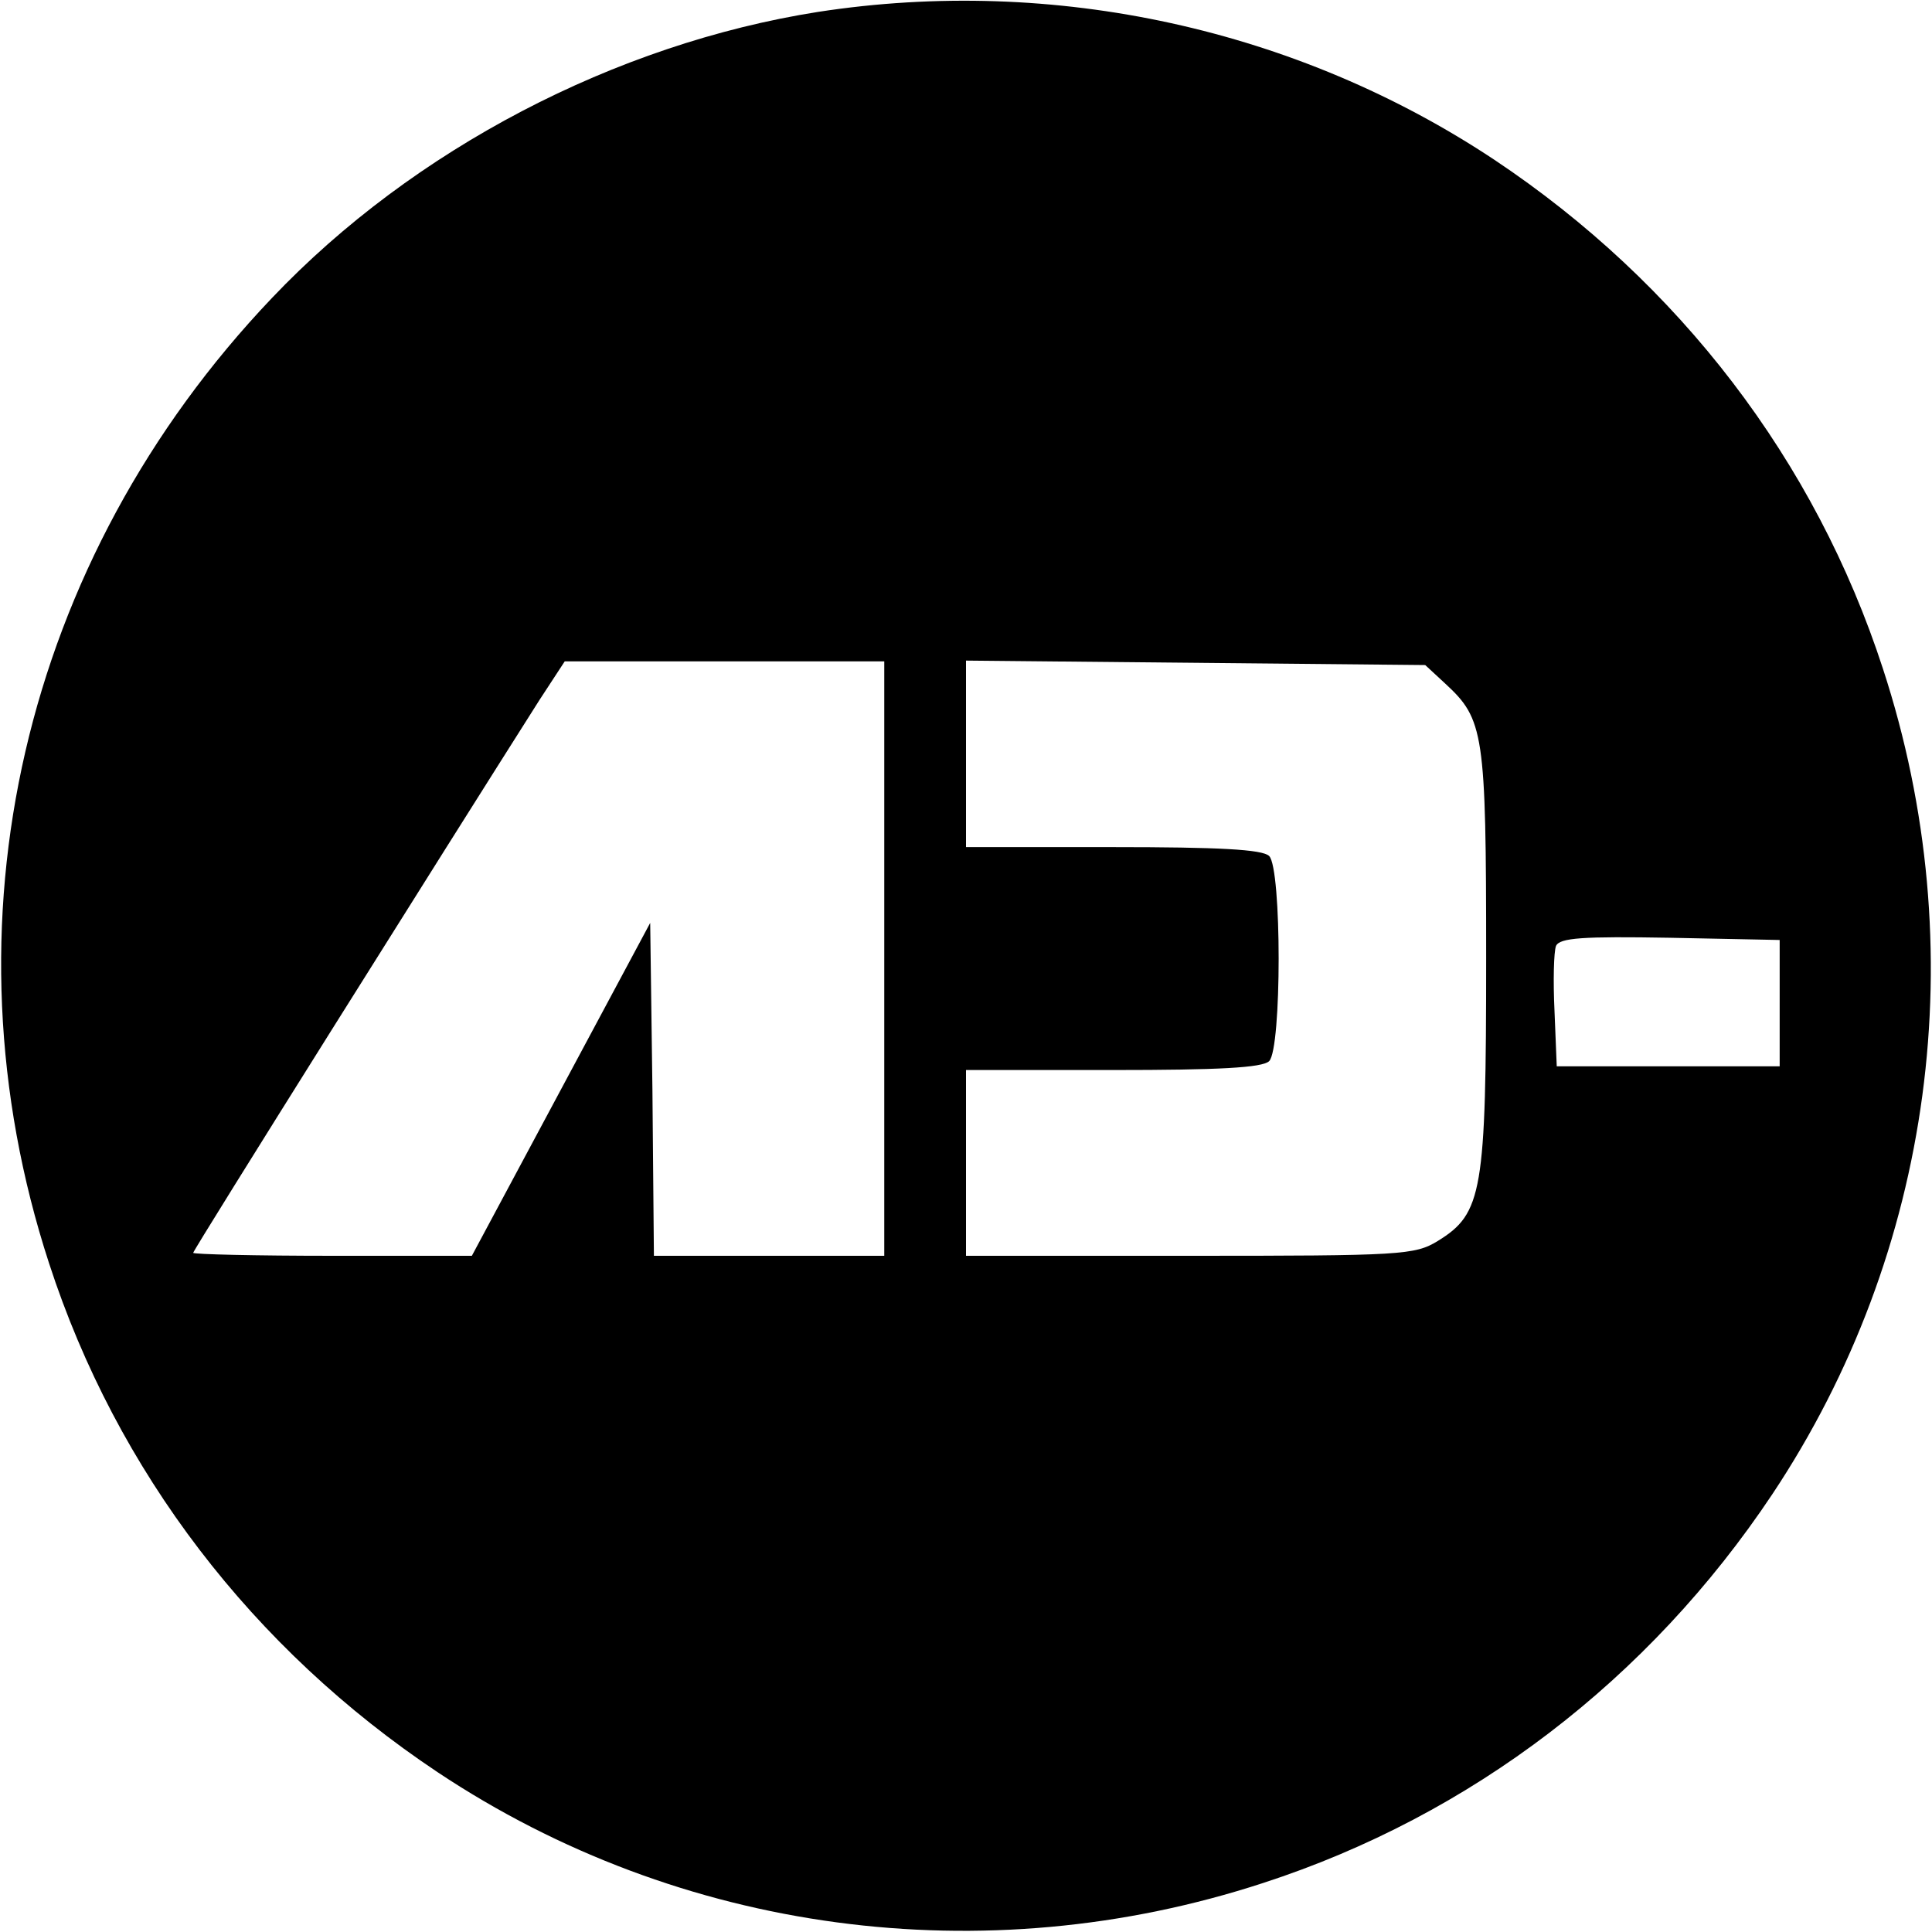
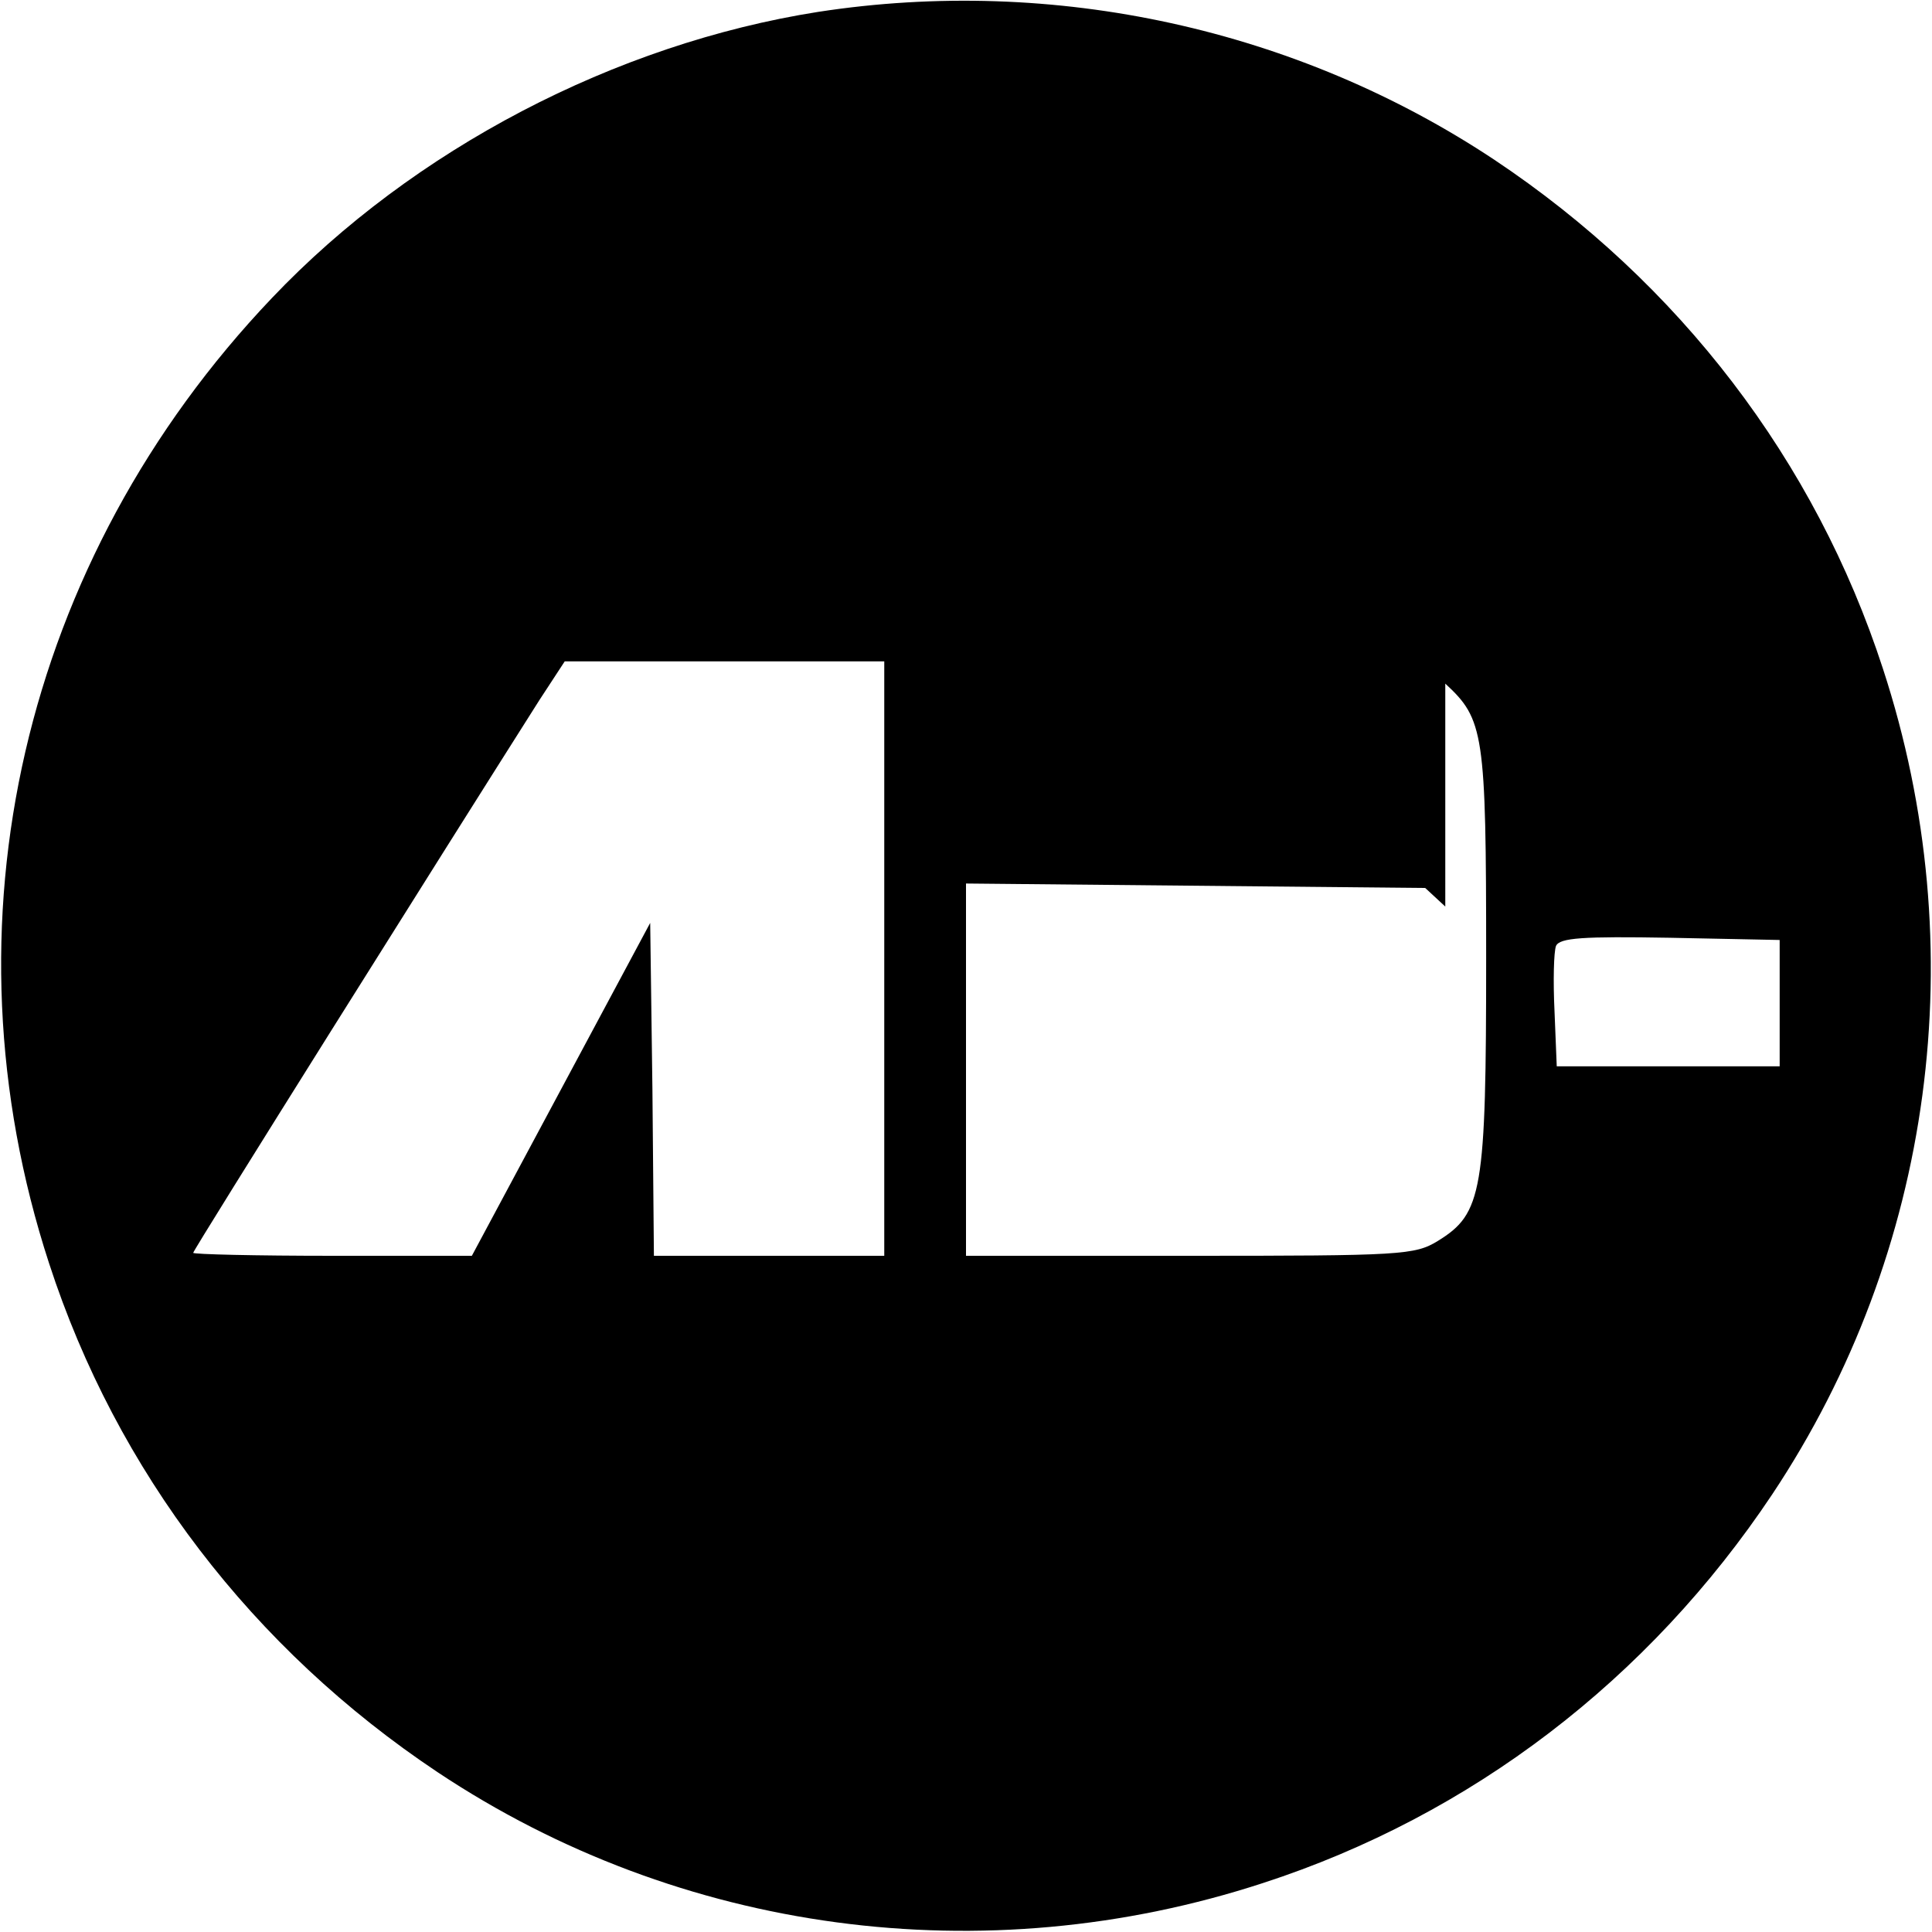
<svg xmlns="http://www.w3.org/2000/svg" version="1.0" width="260pt" height="260pt" viewBox="0 0 260 260" preserveAspectRatio="xMidYMid meet">
  <g transform="translate(0,260) scale(0.1,-0.1)" fill="#000000" stroke="none">
-     <path d="M1101 2584 c-273 -43 -545 -185 -735 -385 -336 -353 -449 -842 -300 -1299 91 -280 274 -519 523 -685 326 -217 735 -272 1111 -149 280 91 519 274 685 523 217 326 272 735 149 1111 -91 280 -274 519 -523 685 -265 176 -592 248 -910 199z m89 -1274 l0 -400 -155 0 -155 0 -2 224 -3 224 -120 -224 -120 -224 -187 0 c-104 0 -188 2 -188 4 0 4 341 547 466 744 l34 52 215 0 215 0 0 -400z m755 370 c52 -48 55 -66 55 -369 0 -315 -5 -344 -65 -381 -31 -19 -49 -20 -334 -20 l-301 0 0 125 0 125 198 0 c141 0 201 3 210 12 17 17 17 259 0 276 -9 9 -69 12 -210 12 l-198 0 0 125 0 126 309 -3 309 -3 27 -25z m450 -430 l0 -85 -150 0 -150 0 -3 74 c-2 41 -1 80 2 88 5 11 36 13 153 11 l148 -3 0 -85z" />
+     <path d="M1101 2584 c-273 -43 -545 -185 -735 -385 -336 -353 -449 -842 -300 -1299 91 -280 274 -519 523 -685 326 -217 735 -272 1111 -149 280 91 519 274 685 523 217 326 272 735 149 1111 -91 280 -274 519 -523 685 -265 176 -592 248 -910 199z m89 -1274 l0 -400 -155 0 -155 0 -2 224 -3 224 -120 -224 -120 -224 -187 0 c-104 0 -188 2 -188 4 0 4 341 547 466 744 l34 52 215 0 215 0 0 -400z m755 370 c52 -48 55 -66 55 -369 0 -315 -5 -344 -65 -381 -31 -19 -49 -20 -334 -20 l-301 0 0 125 0 125 198 0 l-198 0 0 125 0 126 309 -3 309 -3 27 -25z m450 -430 l0 -85 -150 0 -150 0 -3 74 c-2 41 -1 80 2 88 5 11 36 13 153 11 l148 -3 0 -85z" />
  </g>
</svg>